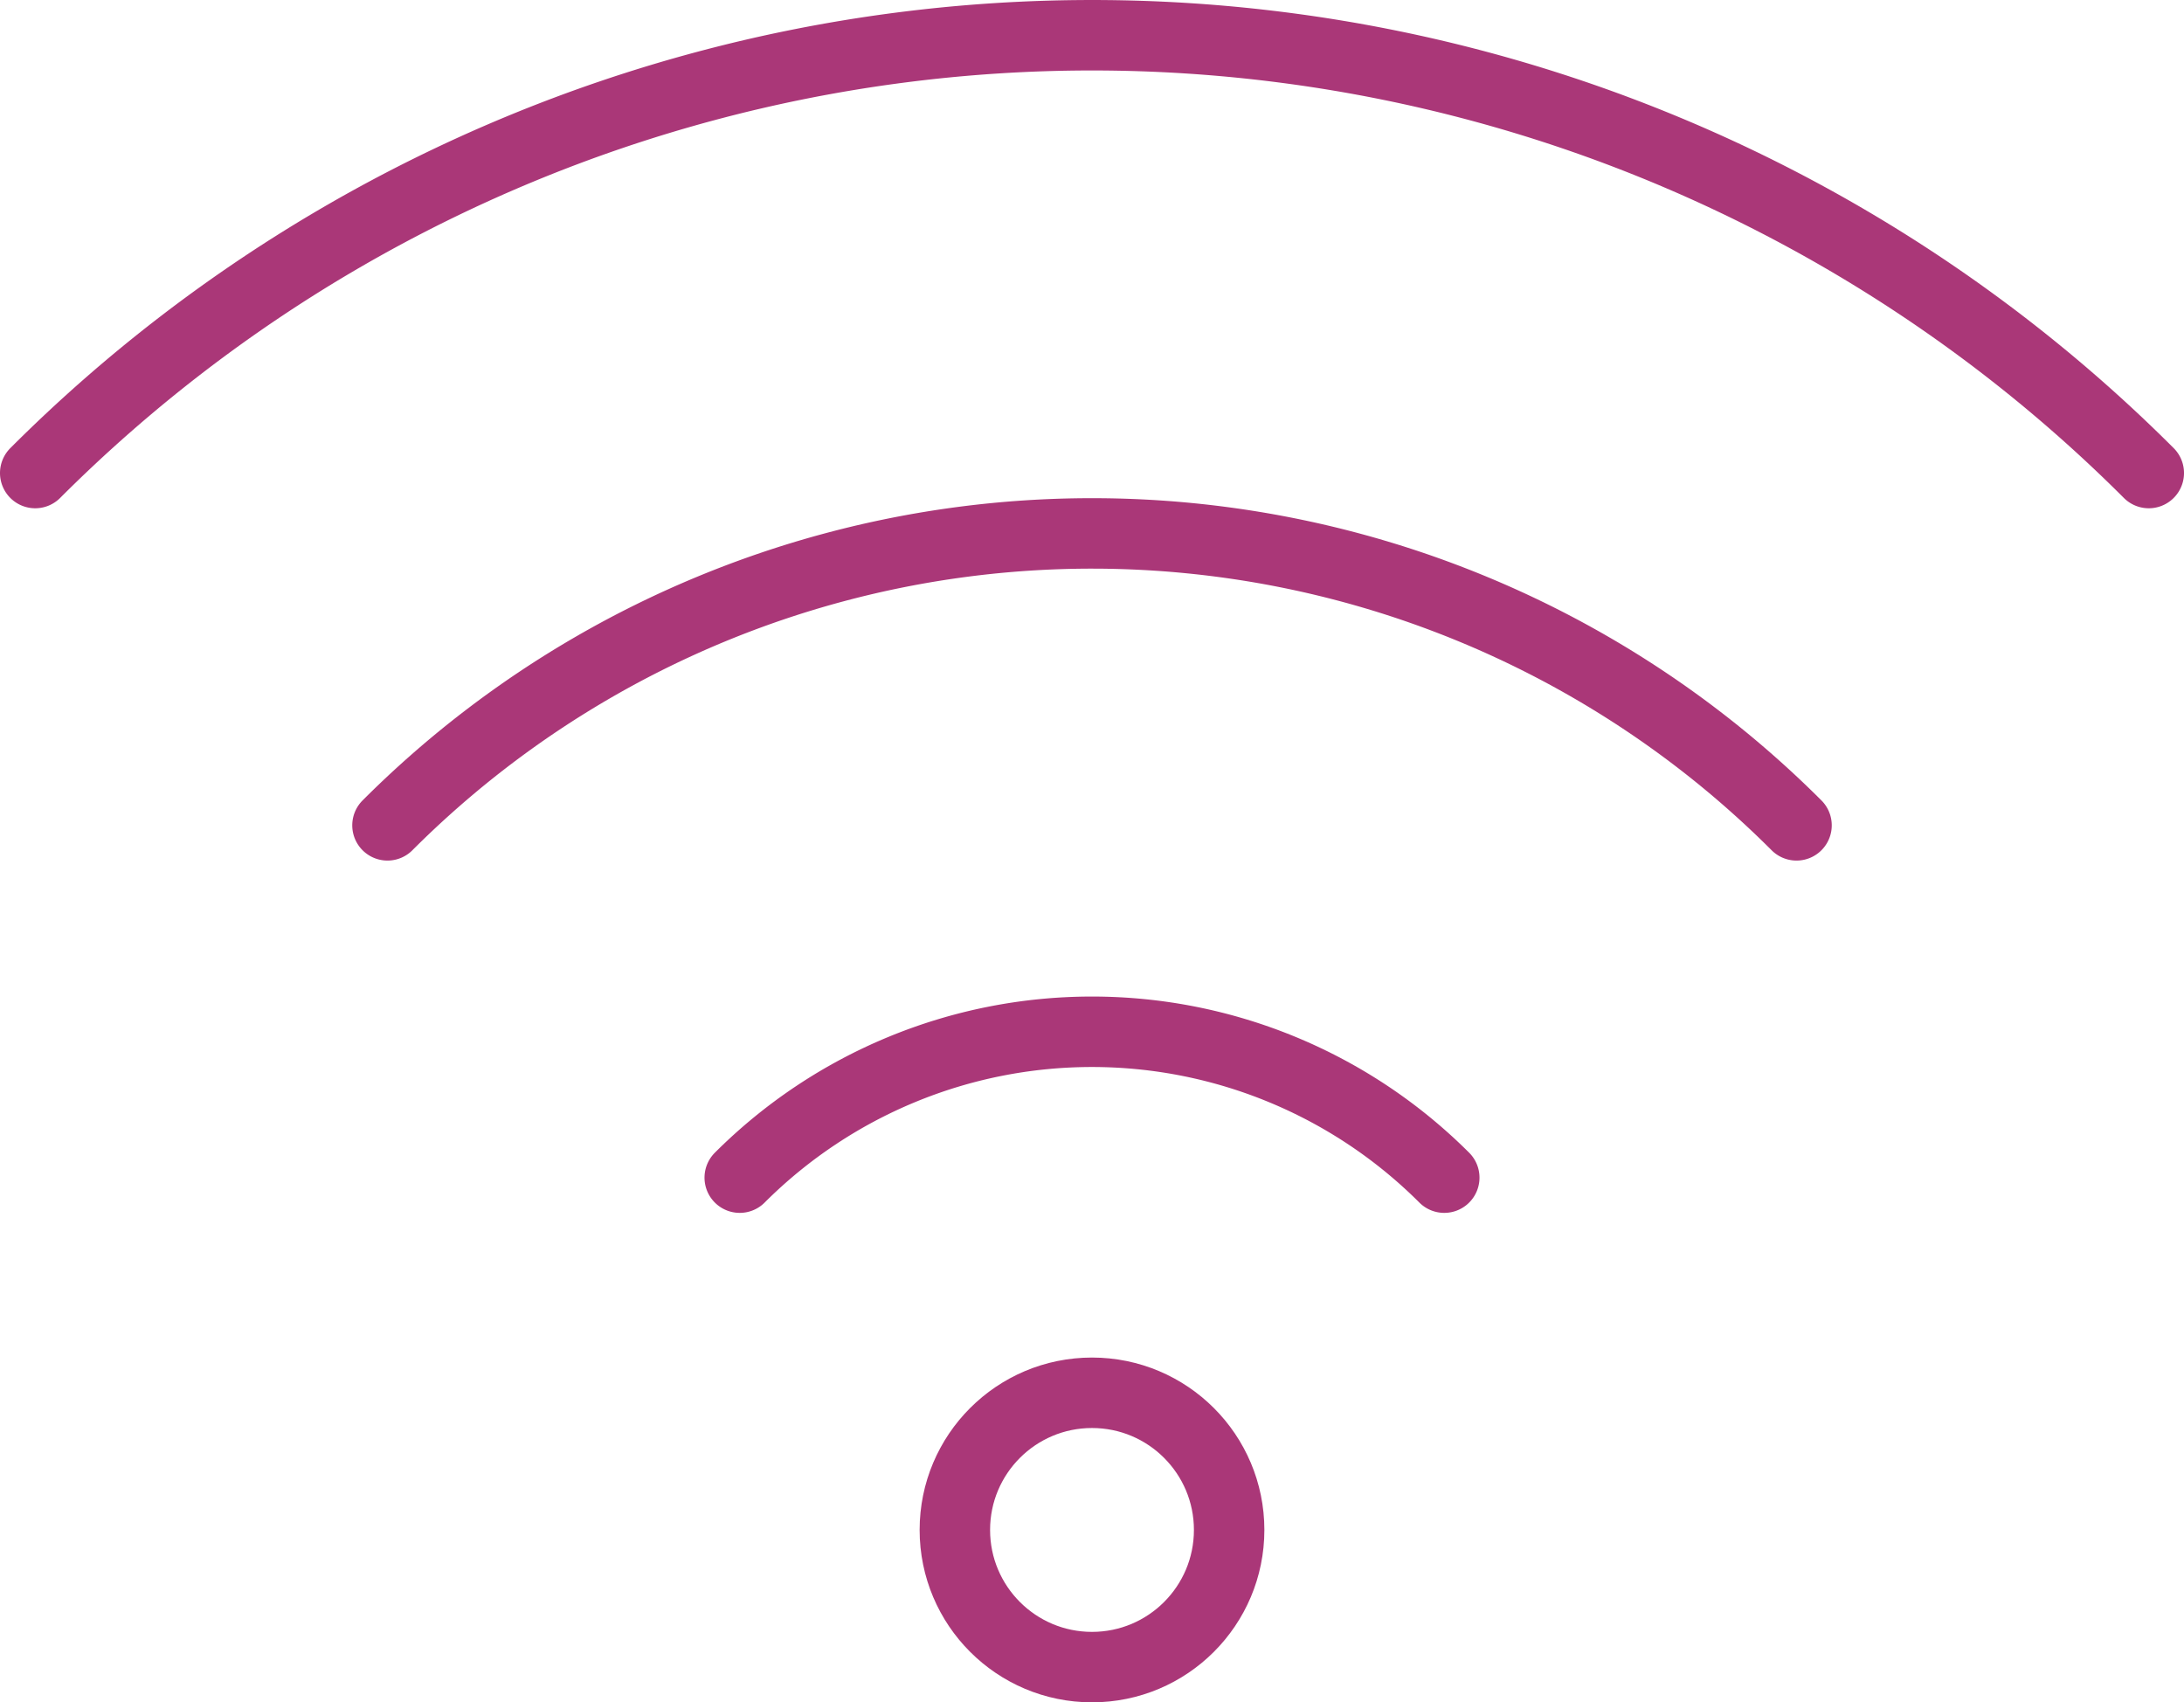
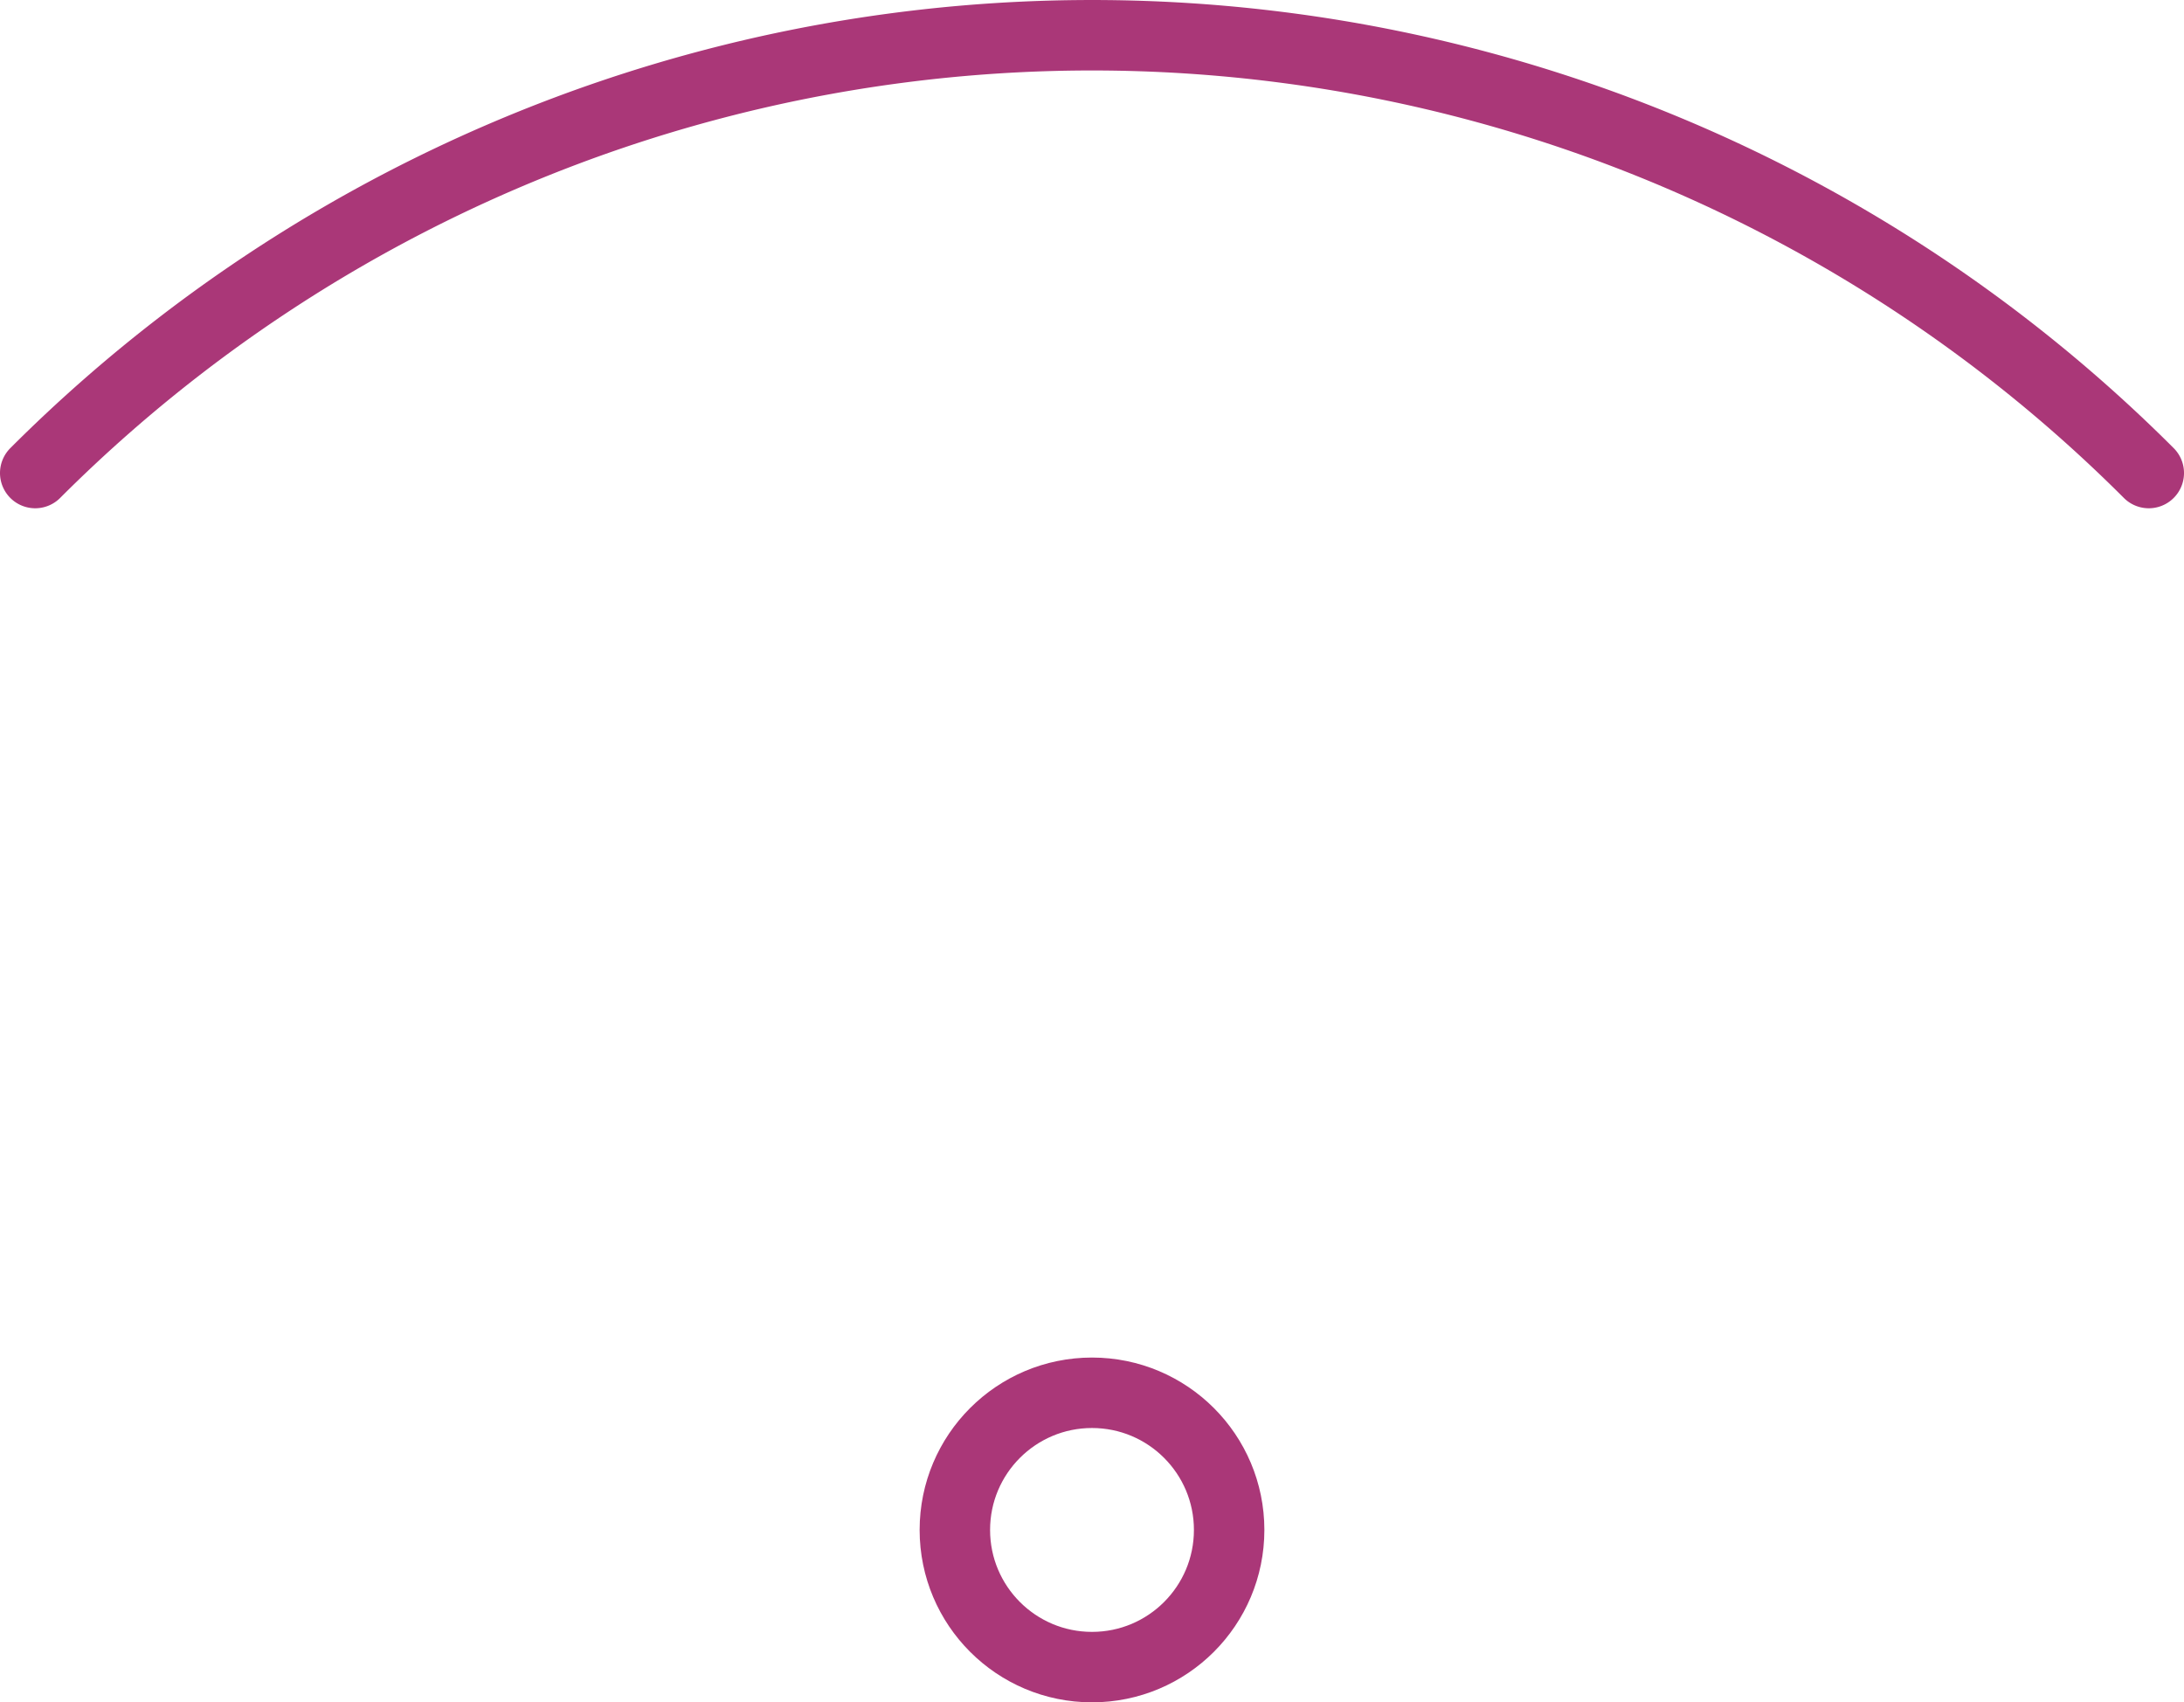
<svg xmlns="http://www.w3.org/2000/svg" viewBox="0 0 93 72.48">
  <defs>
    <style>.cls-1{fill:none;stroke:#aa3778;stroke-linecap:round;stroke-linejoin:round;stroke-width:3px;}</style>
  </defs>
  <title>WiFi</title>
  <g id="Ebene_2" data-name="Ebene 2">
    <g id="Ebene_1-2" data-name="Ebene 1">
-       <path class="cls-1" d="M61.5,50.14a21.22,21.22,0,0,0-30,0" />
-       <path class="cls-1" d="M76.5,35.14a42.42,42.42,0,0,0-60,0" />
      <path class="cls-1" d="M91.5,20.14a63.64,63.64,0,0,0-90,0" />
      <circle class="cls-1" cx="46.5" cy="65.14" r="5.84" />
    </g>
  </g>
</svg>